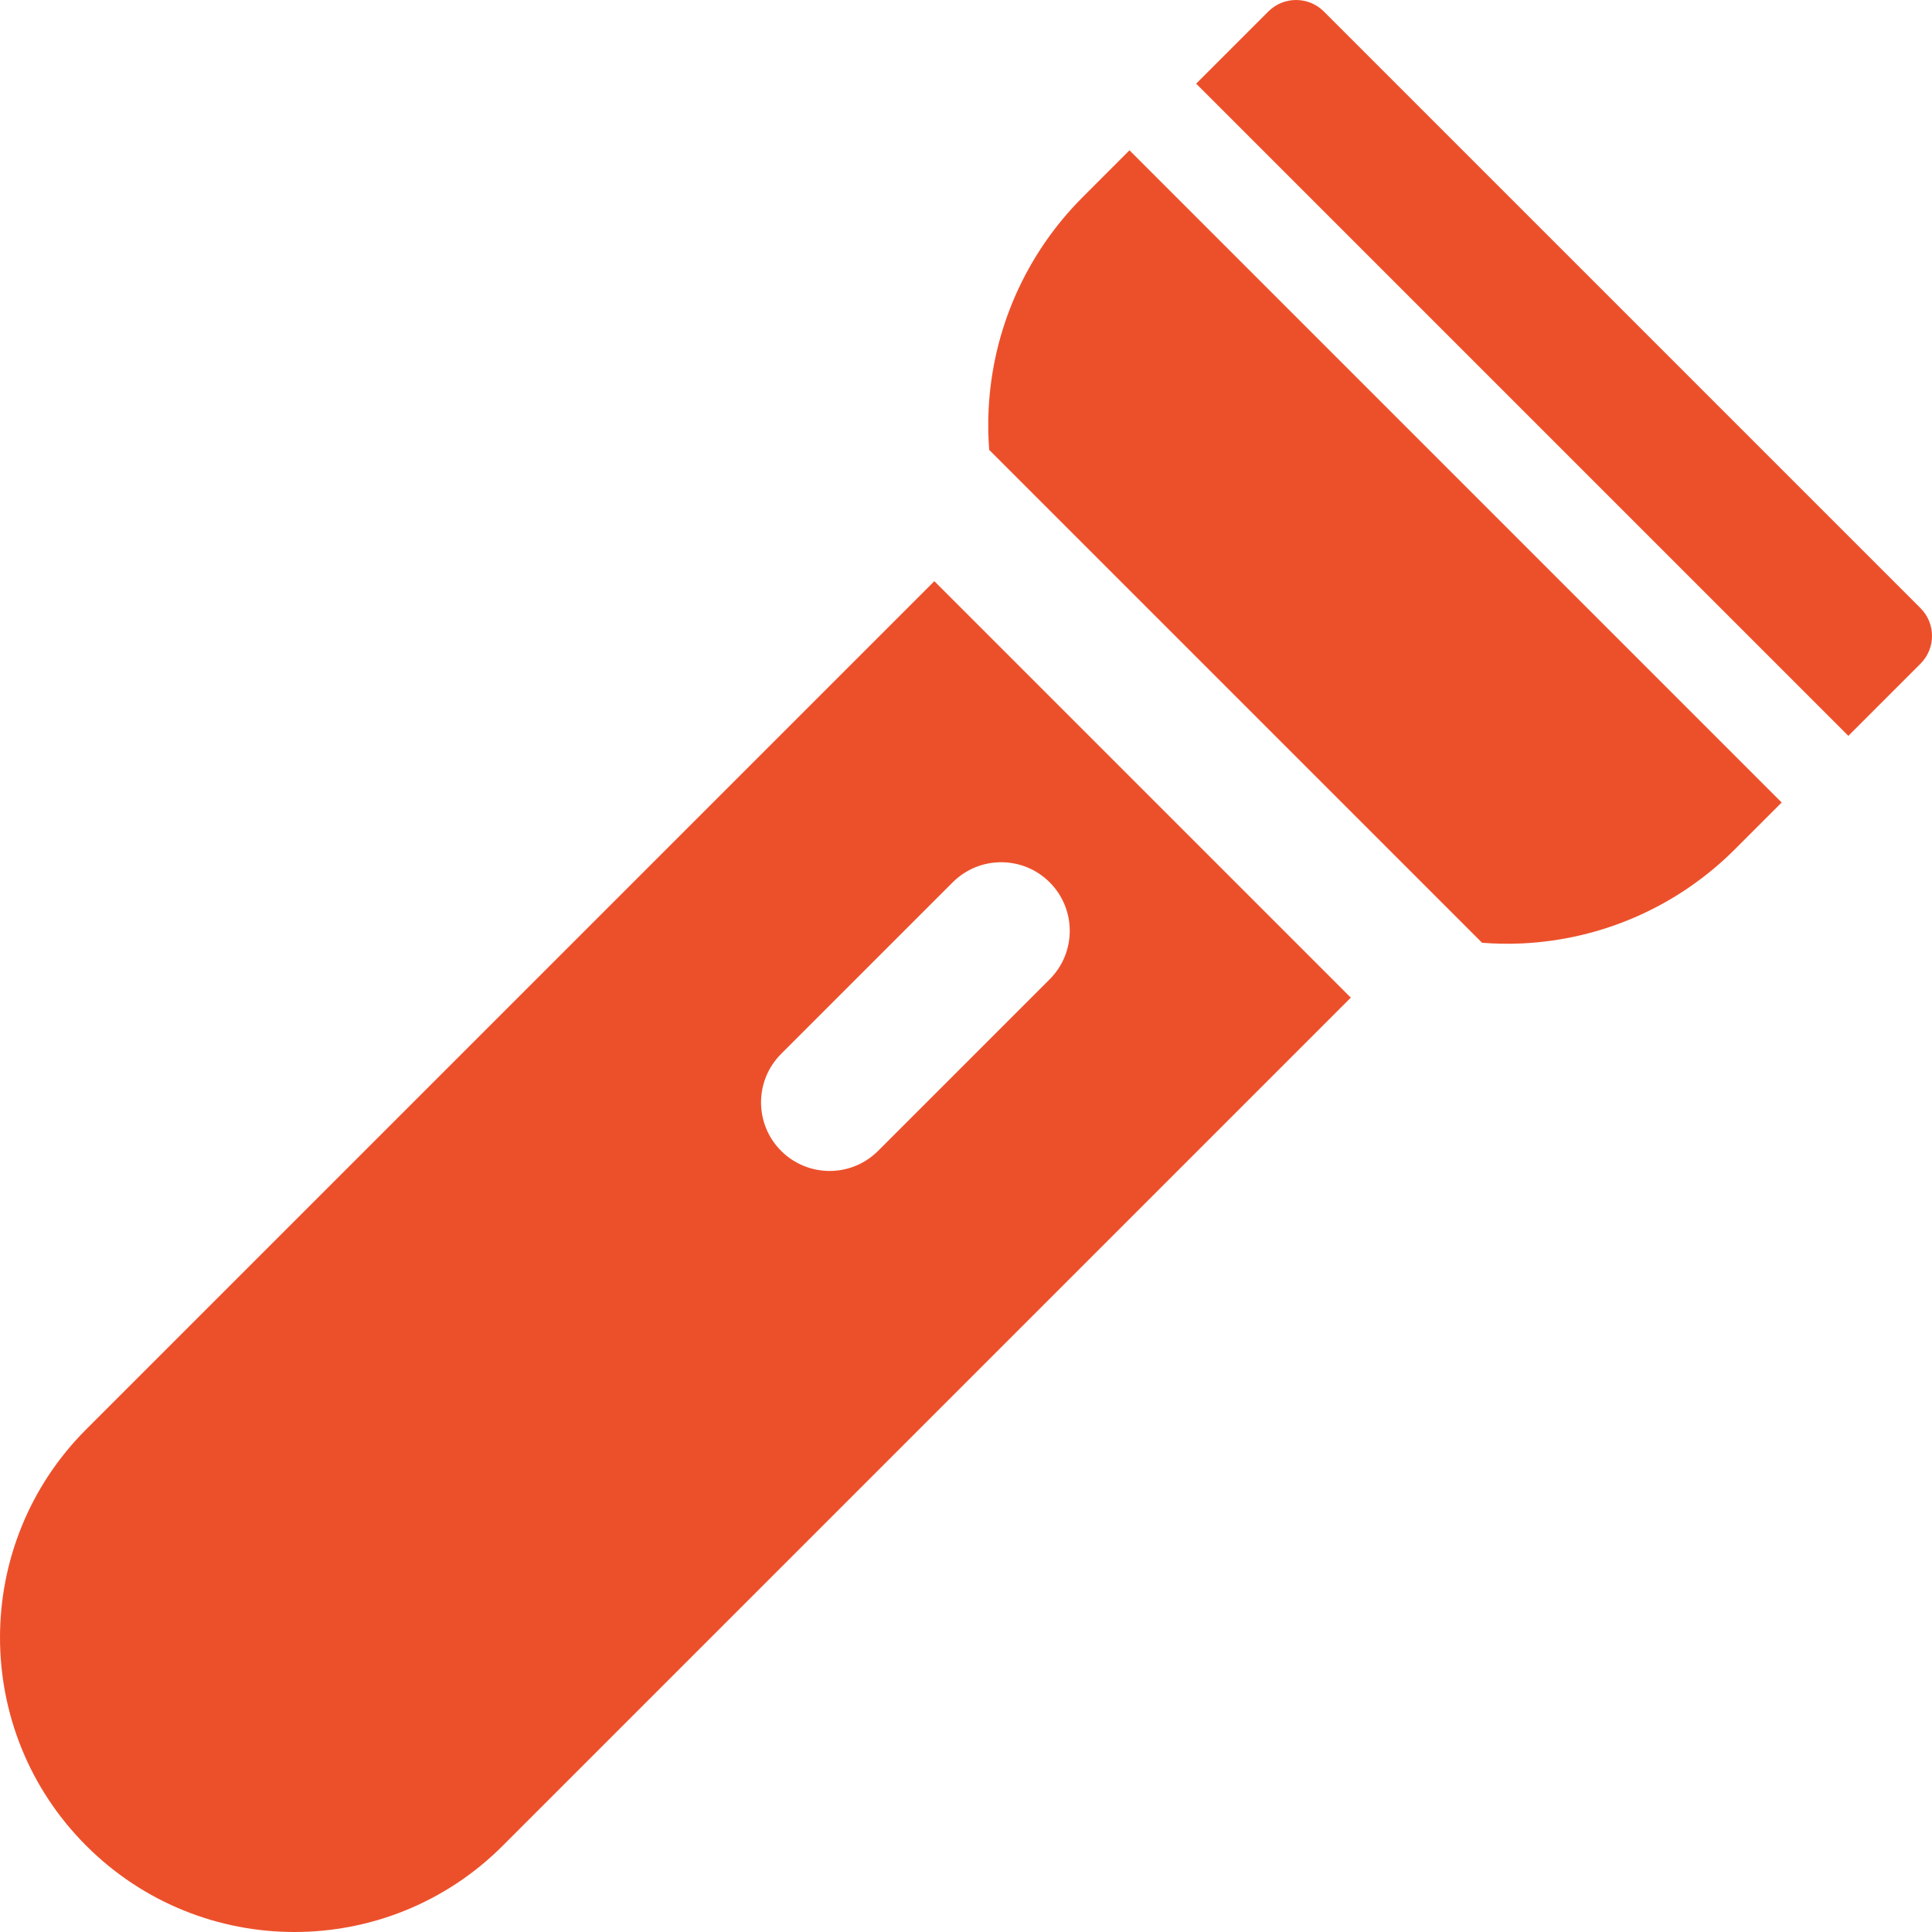
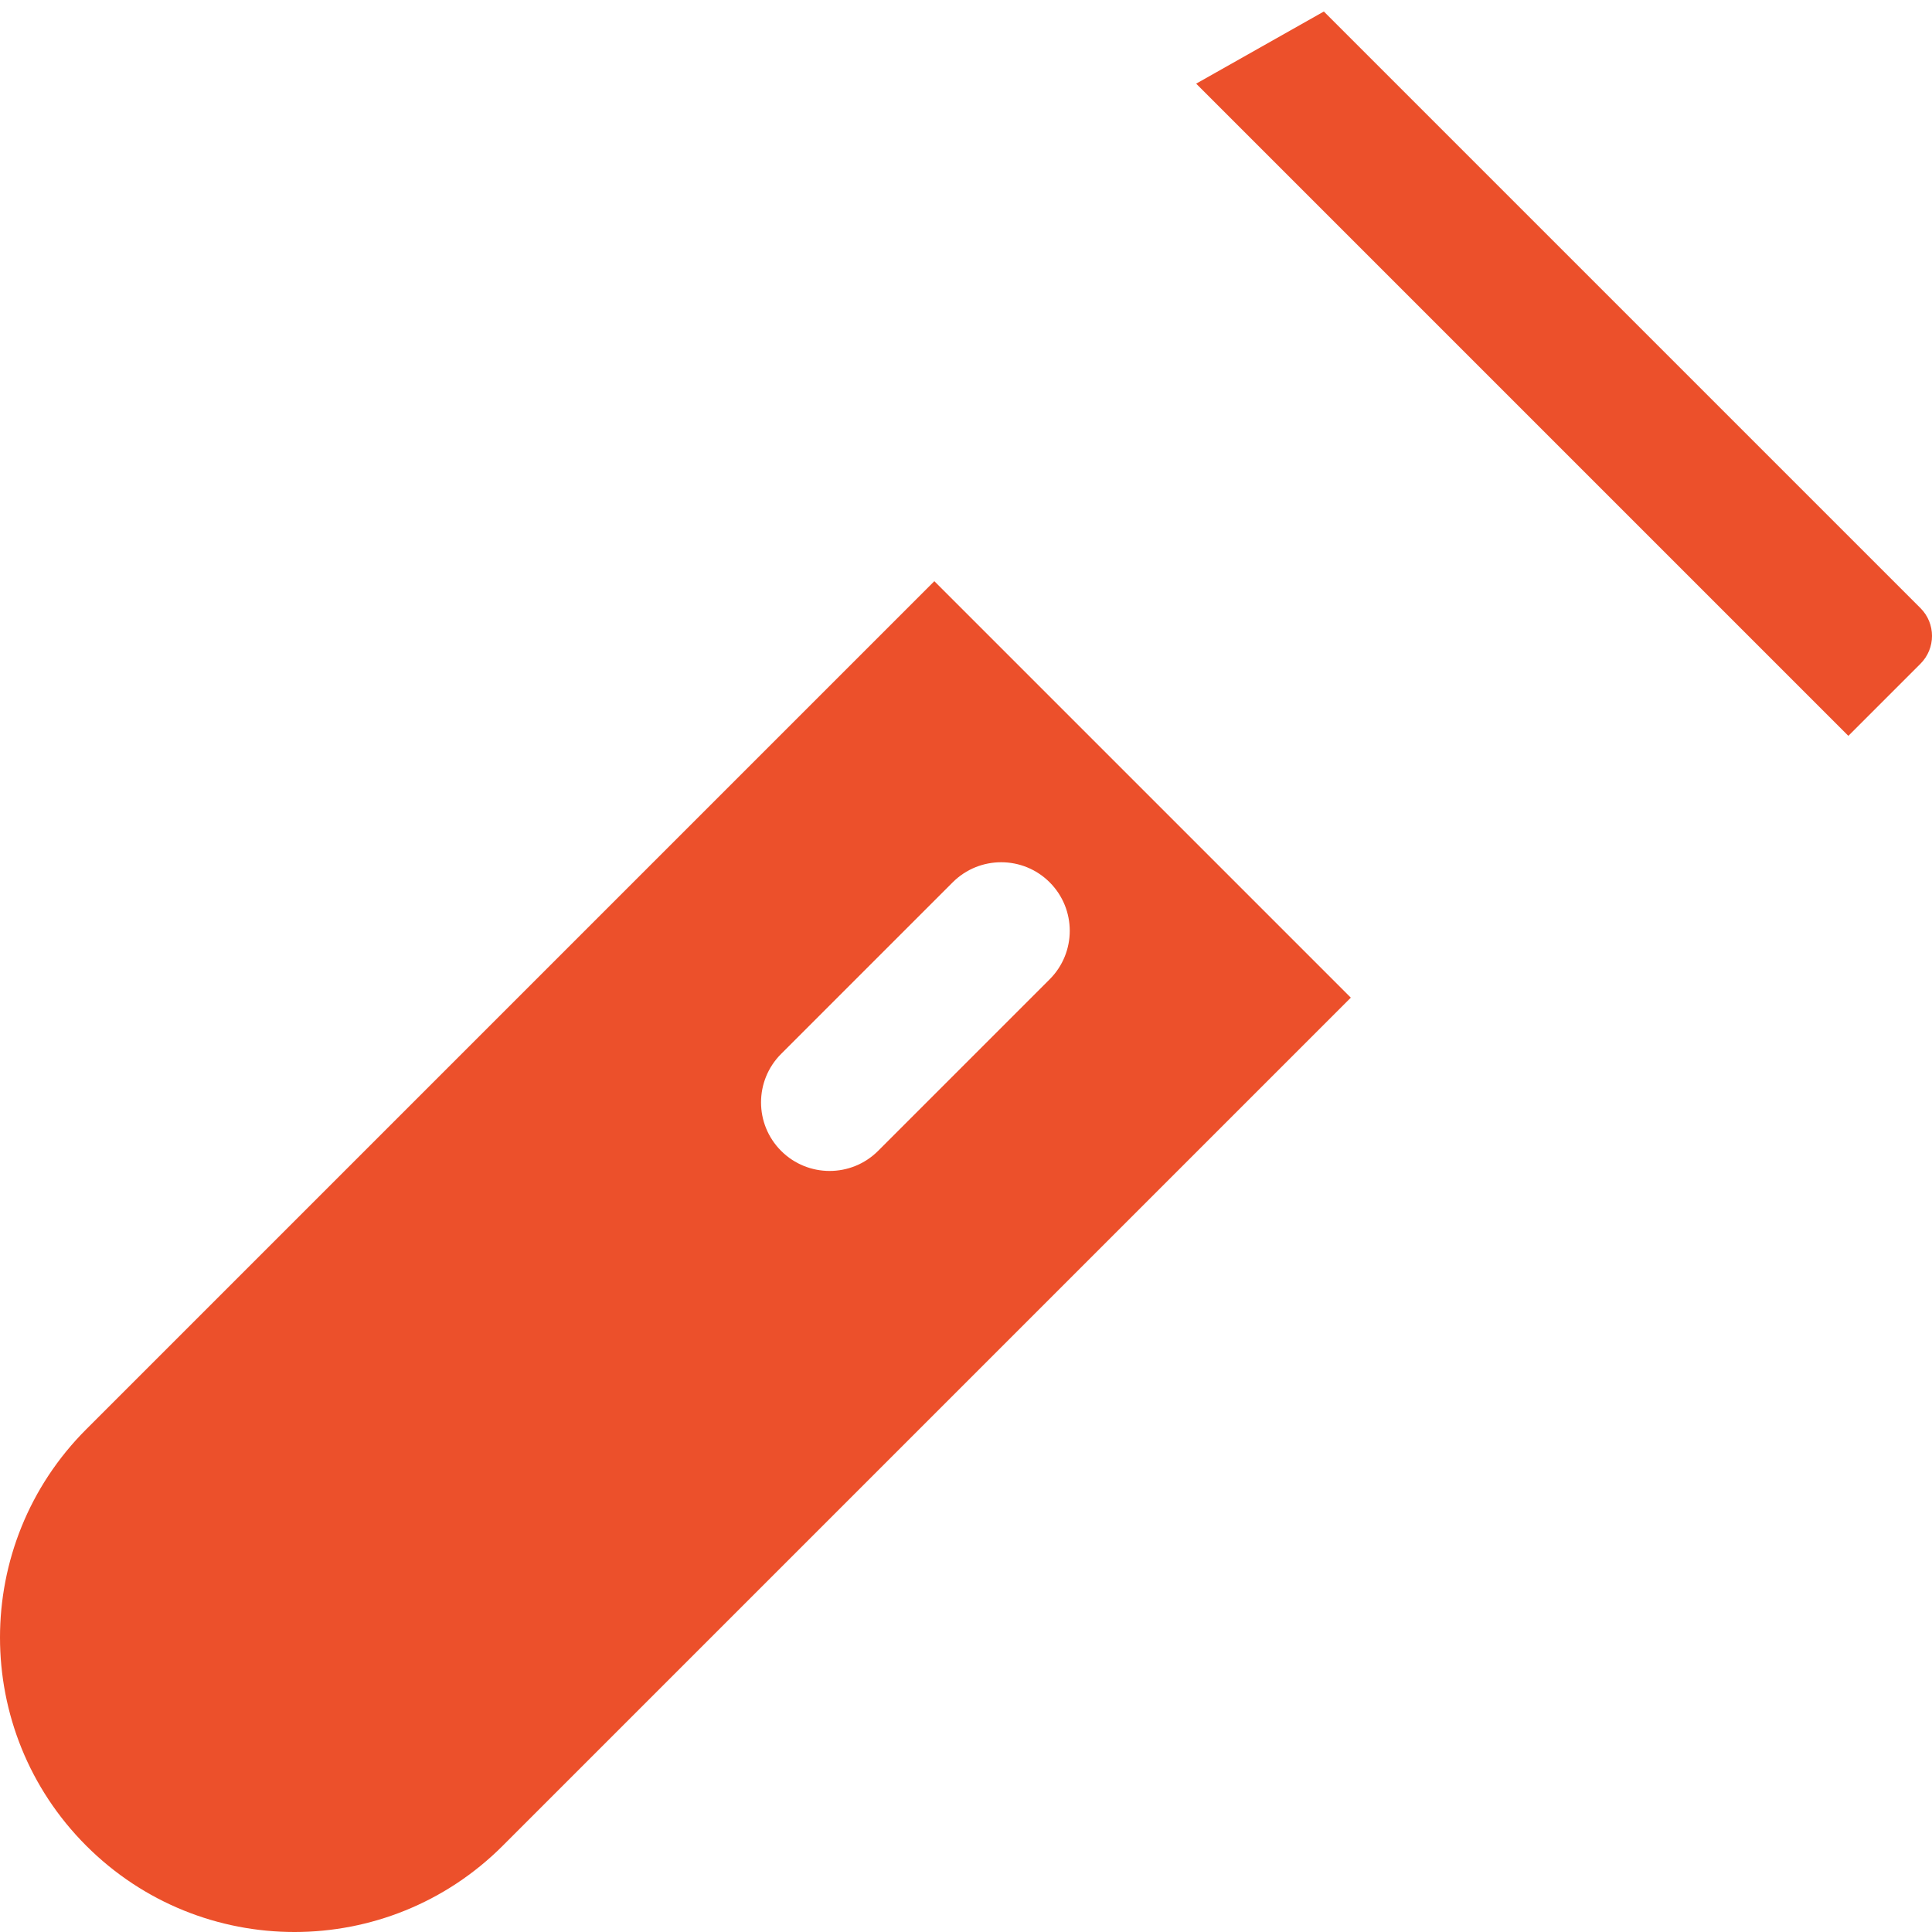
<svg xmlns="http://www.w3.org/2000/svg" version="1.1" id="Capa_1" x="0px" y="0px" width="512px" height="512px" viewBox="0 0 366.271 366.271" style="enable-background:new 0 0 366.271 366.271;" xml:space="preserve">
  <g>
    <g>
-       <path d="M205.276,37.352c-10.807,10.806-17.148,25.159-17.859,40.415c-0.118,2.521-0.076,5.03,0.114,7.518l93.448,93.448    c2.49,0.189,5.001,0.241,7.525,0.123c15.255-0.711,29.607-7.055,40.414-17.86l8.854-8.854L214.131,28.496L205.276,37.352z" fill="#ec502b" />
-       <path d="M364.091,115.292L250.979,2.182c-2.908-2.909-7.624-2.909-10.531-0.001L226.769,15.86l123.644,123.644l13.68-13.68    C366.999,122.915,366.999,118.2,364.091,115.292z" fill="#ec502b" />
+       <path d="M364.091,115.292L250.979,2.182L226.769,15.86l123.644,123.644l13.68-13.68    C366.999,122.915,366.999,118.2,364.091,115.292z" fill="#ec502b" />
      <path d="M16.352,270.963c-21.803,21.803-21.802,57.154,0.001,78.957c21.802,21.803,57.152,21.802,78.955-0.001L256.09,189.138    l-78.957-78.957L16.352,270.963z M198.998,167.272c5.076,5.077,5.077,13.309,0,18.385l-32.526,32.527    c-5.077,5.076-13.309,5.076-18.385,0c-5.077-5.077-5.077-13.309,0-18.385l32.526-32.527    C185.691,162.197,193.922,162.197,198.998,167.272z" fill="#ec502b" />
    </g>
  </g>
  <g>
</g>
  <g>
</g>
  <g>
</g>
  <g>
</g>
  <g>
</g>
  <g>
</g>
  <g>
</g>
  <g>
</g>
  <g>
</g>
  <g>
</g>
  <g>
</g>
  <g>
</g>
  <g>
</g>
  <g>
</g>
  <g>
</g>
</svg>